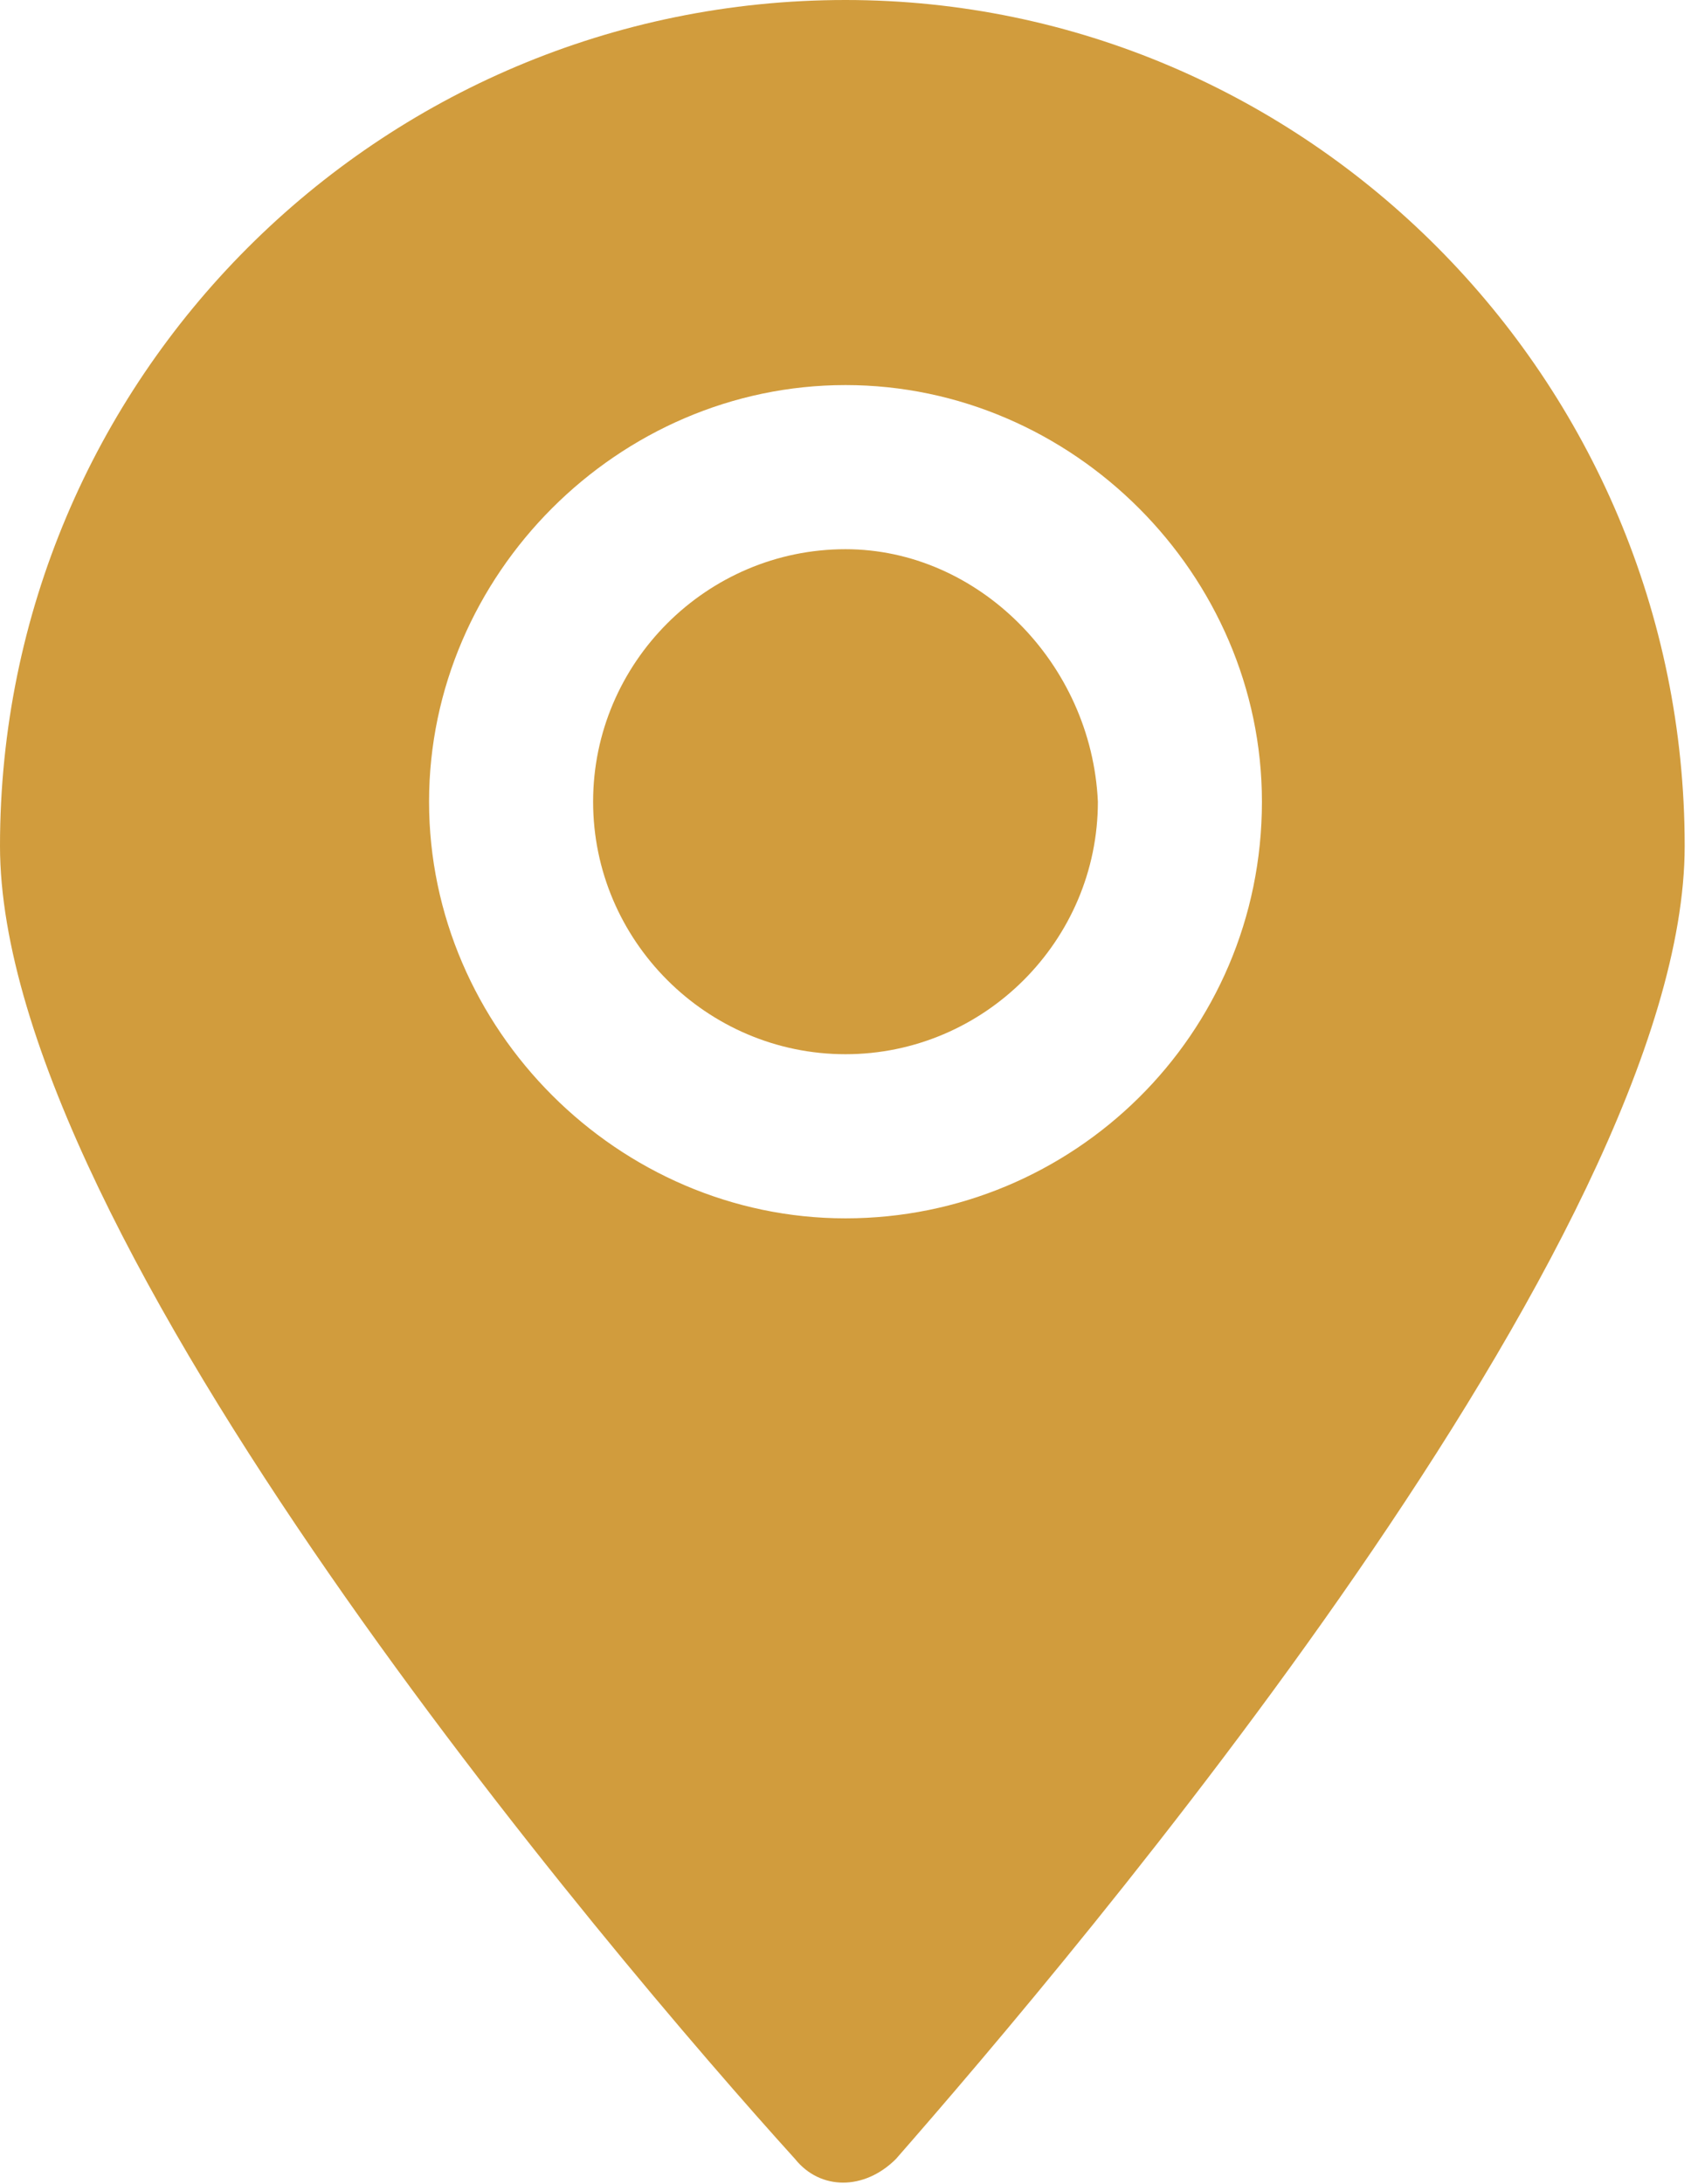
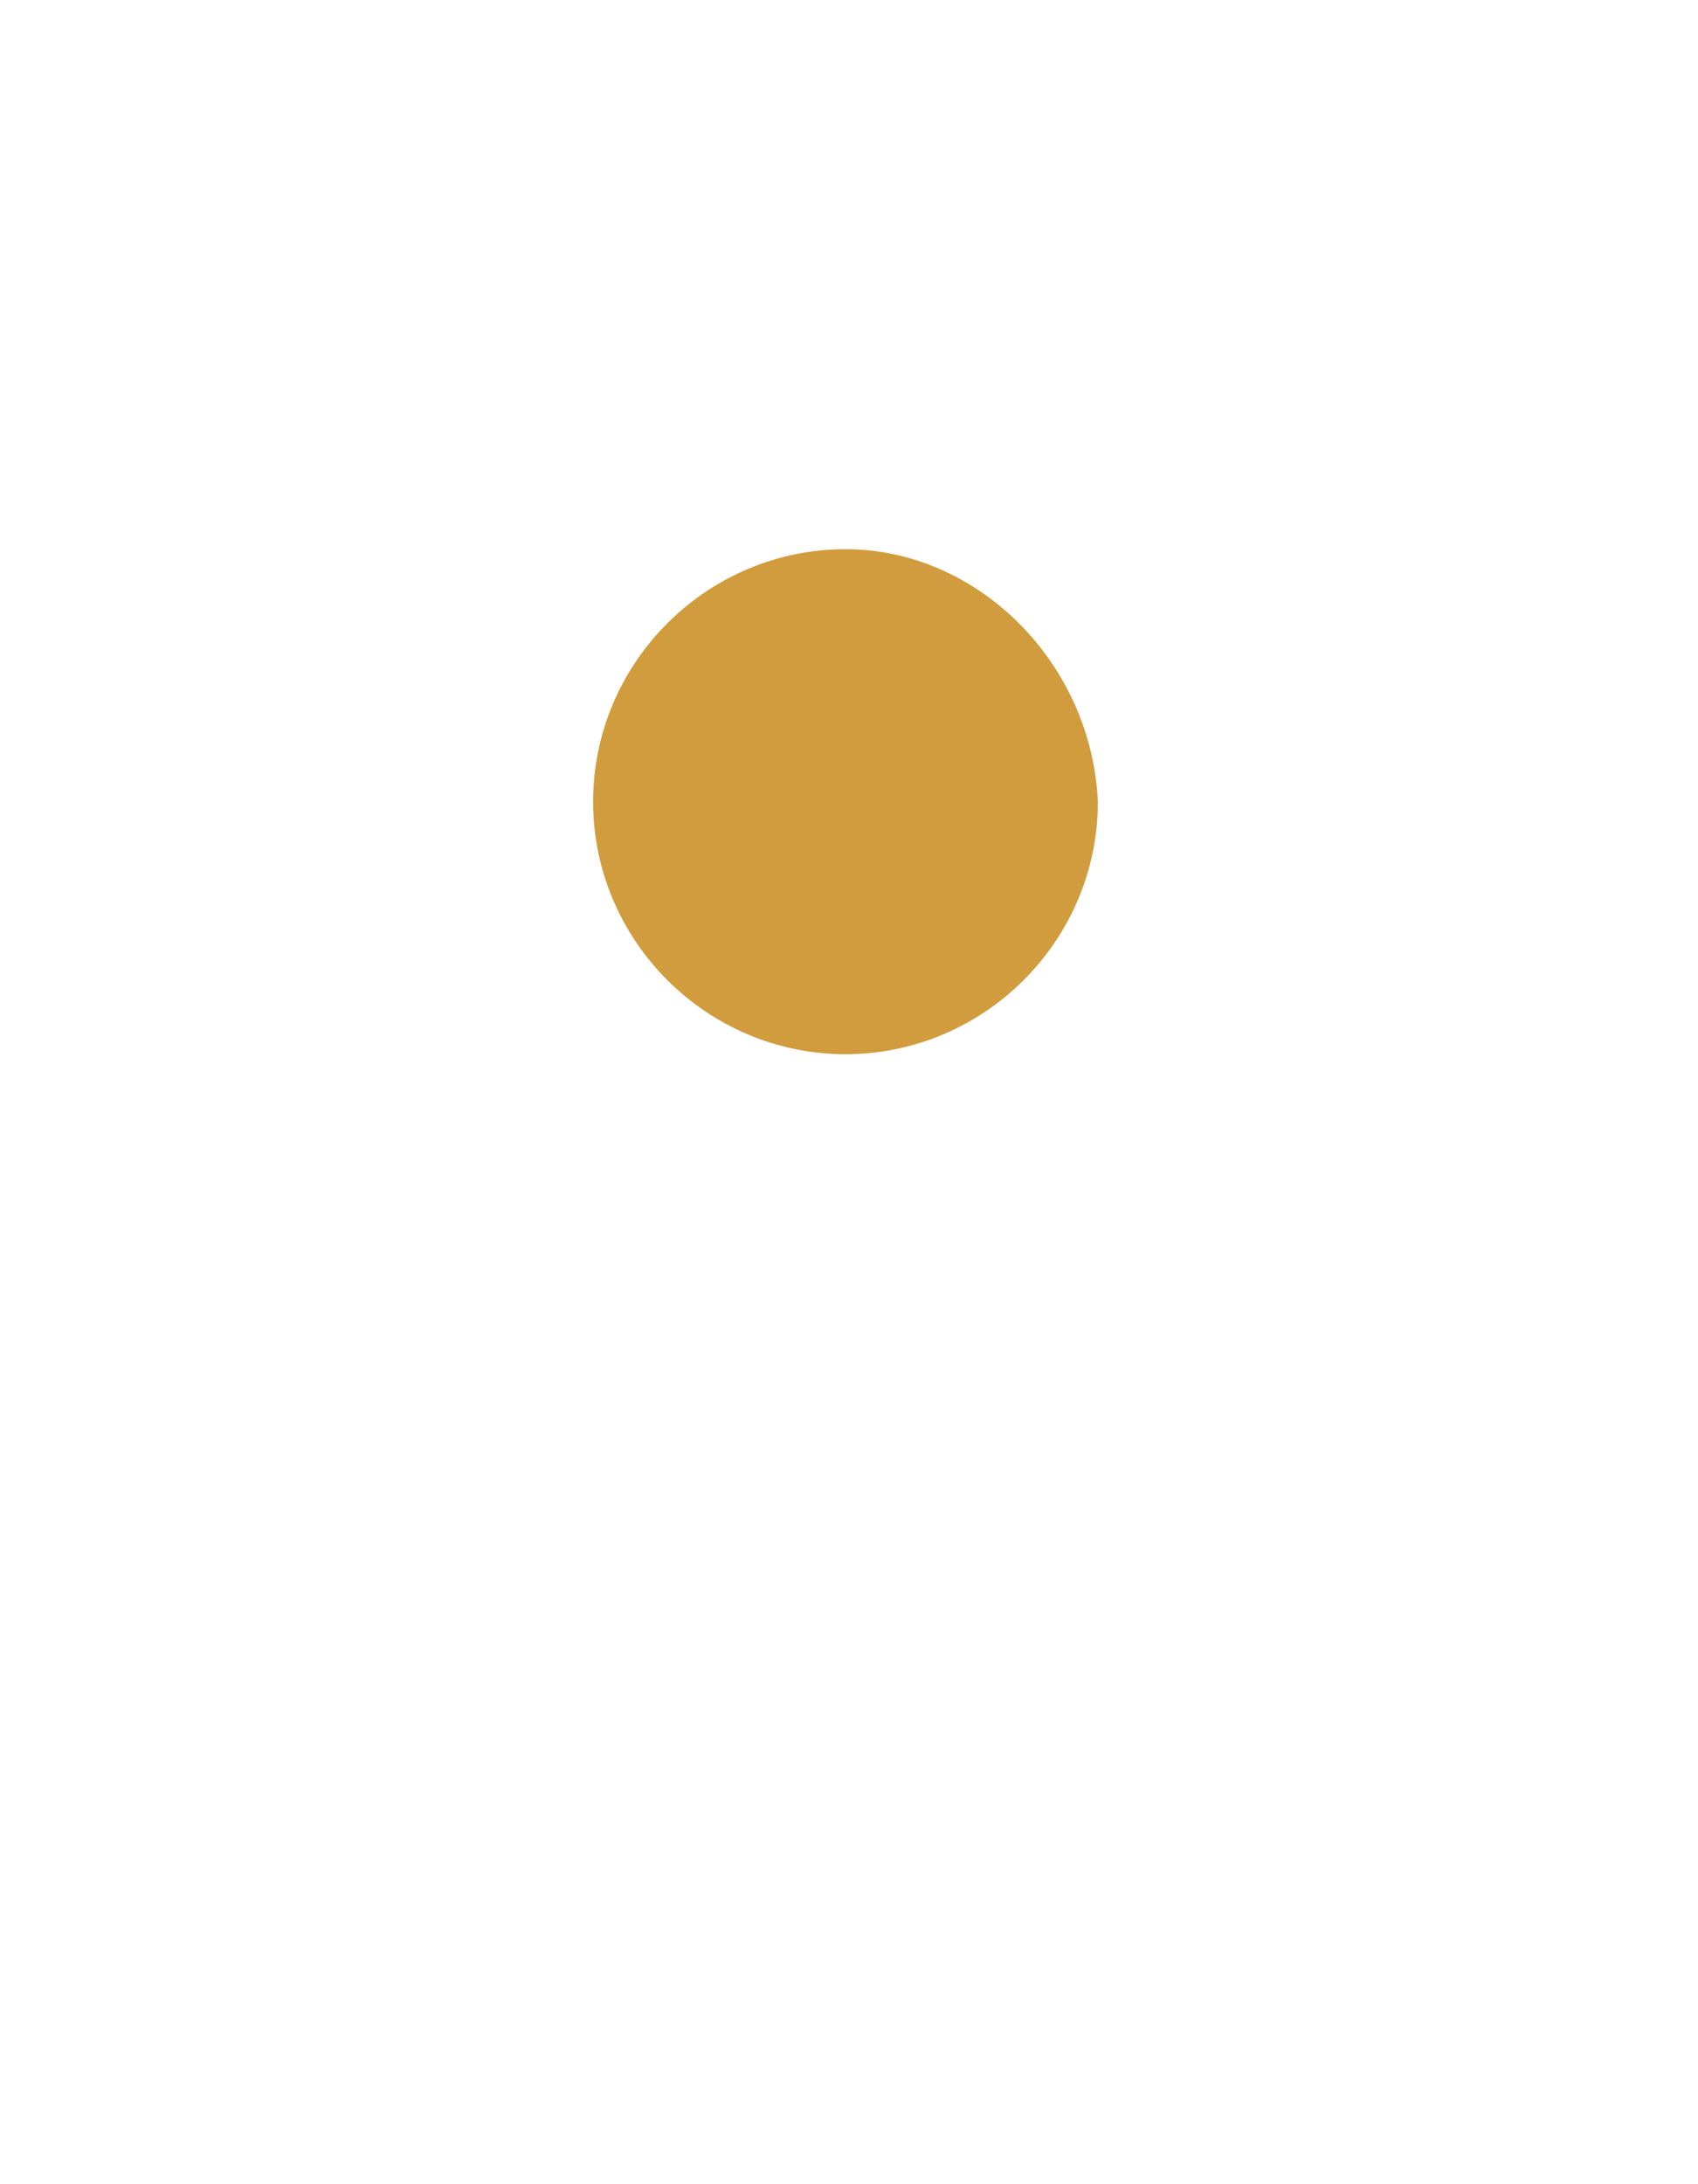
<svg xmlns="http://www.w3.org/2000/svg" width="70" height="90" fill="none" viewBox="0 0 70 90">
  <path fill="#D19C3D" d="M34.856 22.63c-5.723 0-10.405 4.682-10.405 10.405 0 5.722 4.682 10.404 10.405 10.404 5.722 0 10.404-4.682 10.404-10.404C45 27.312 40.318 22.63 34.856 22.63Z" />
-   <path fill="#D19C3D" d="M34.855 0C15.607 0 0 15.607 0 34.855c0 16.128 25.231 45.78 32.775 54.105 1.04 1.3 2.86 1.3 4.161 0 7.284-8.324 32.515-37.977 32.515-54.104C69.45 15.605 53.844 0 34.856 0Zm0 50.202c-9.364 0-17.167-7.803-17.167-17.167s7.803-17.168 17.168-17.168c9.364 0 17.167 7.803 17.167 17.168 0 9.624-7.803 17.167-17.168 17.167Z" />
</svg>